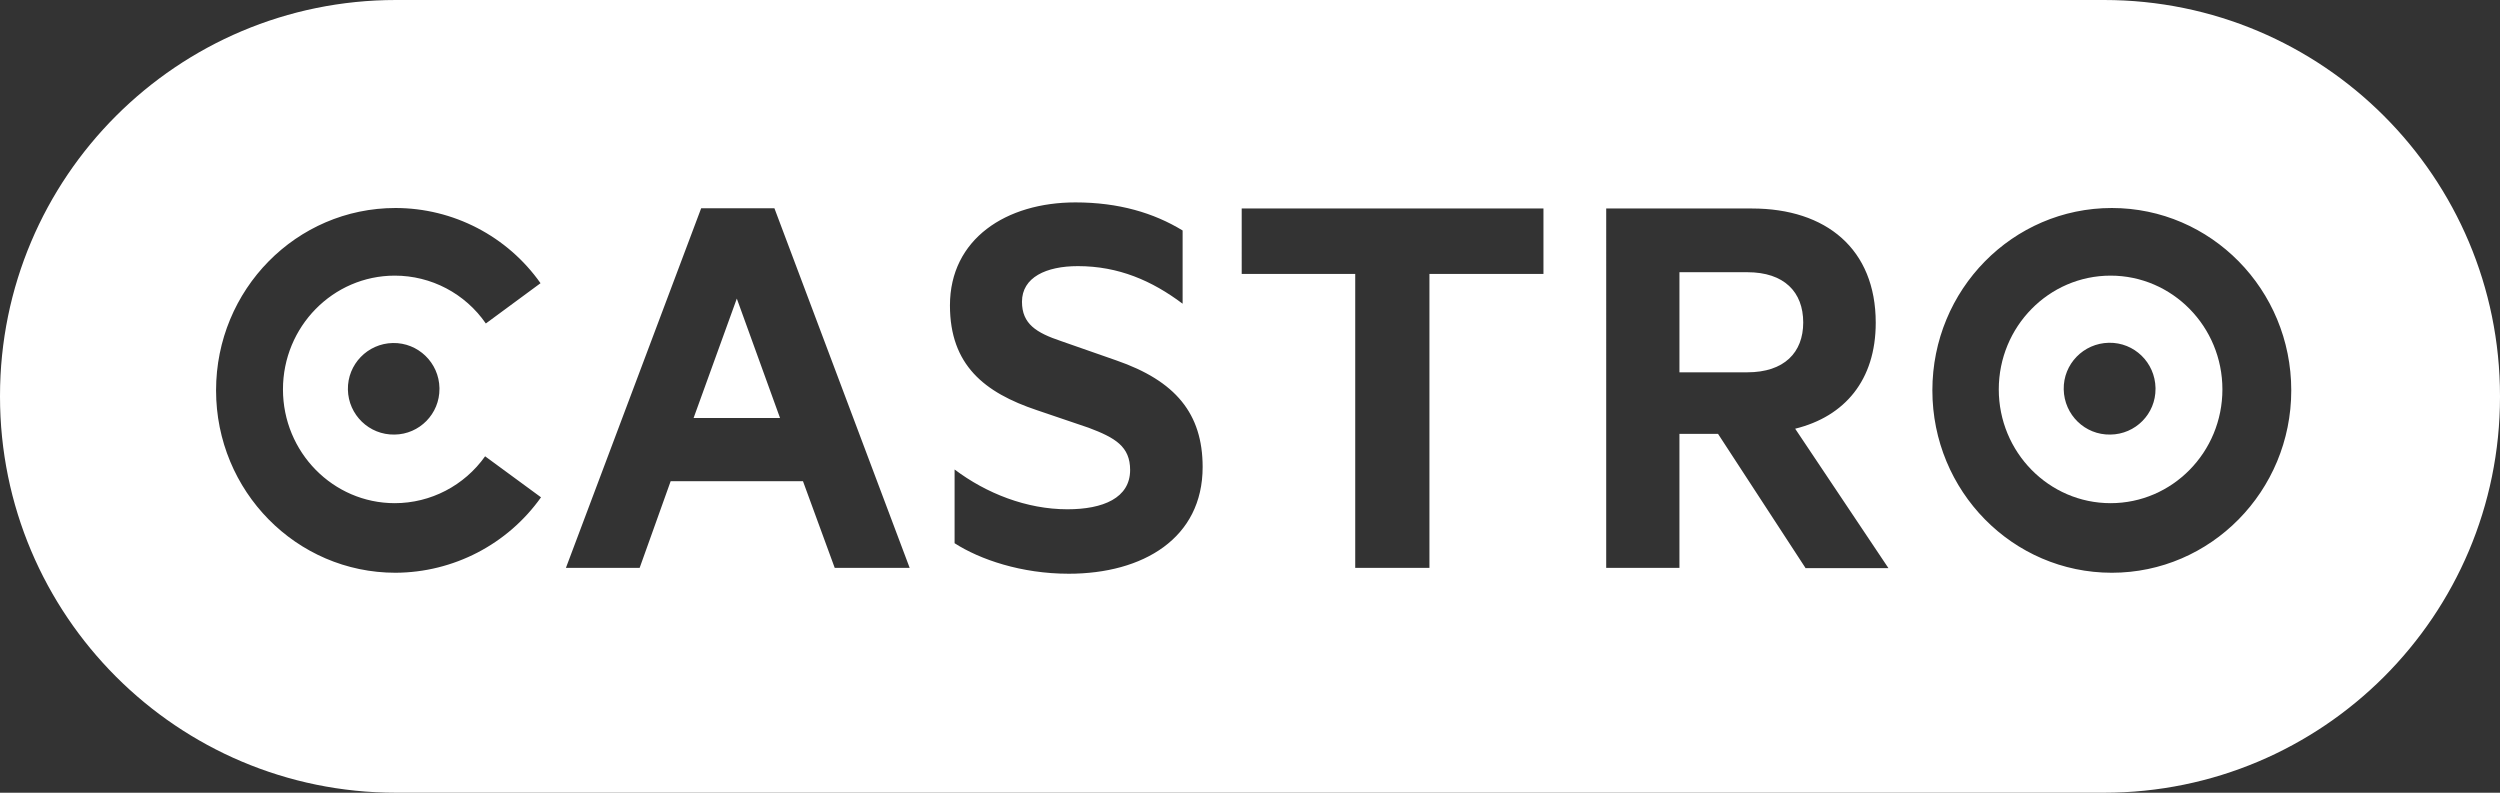
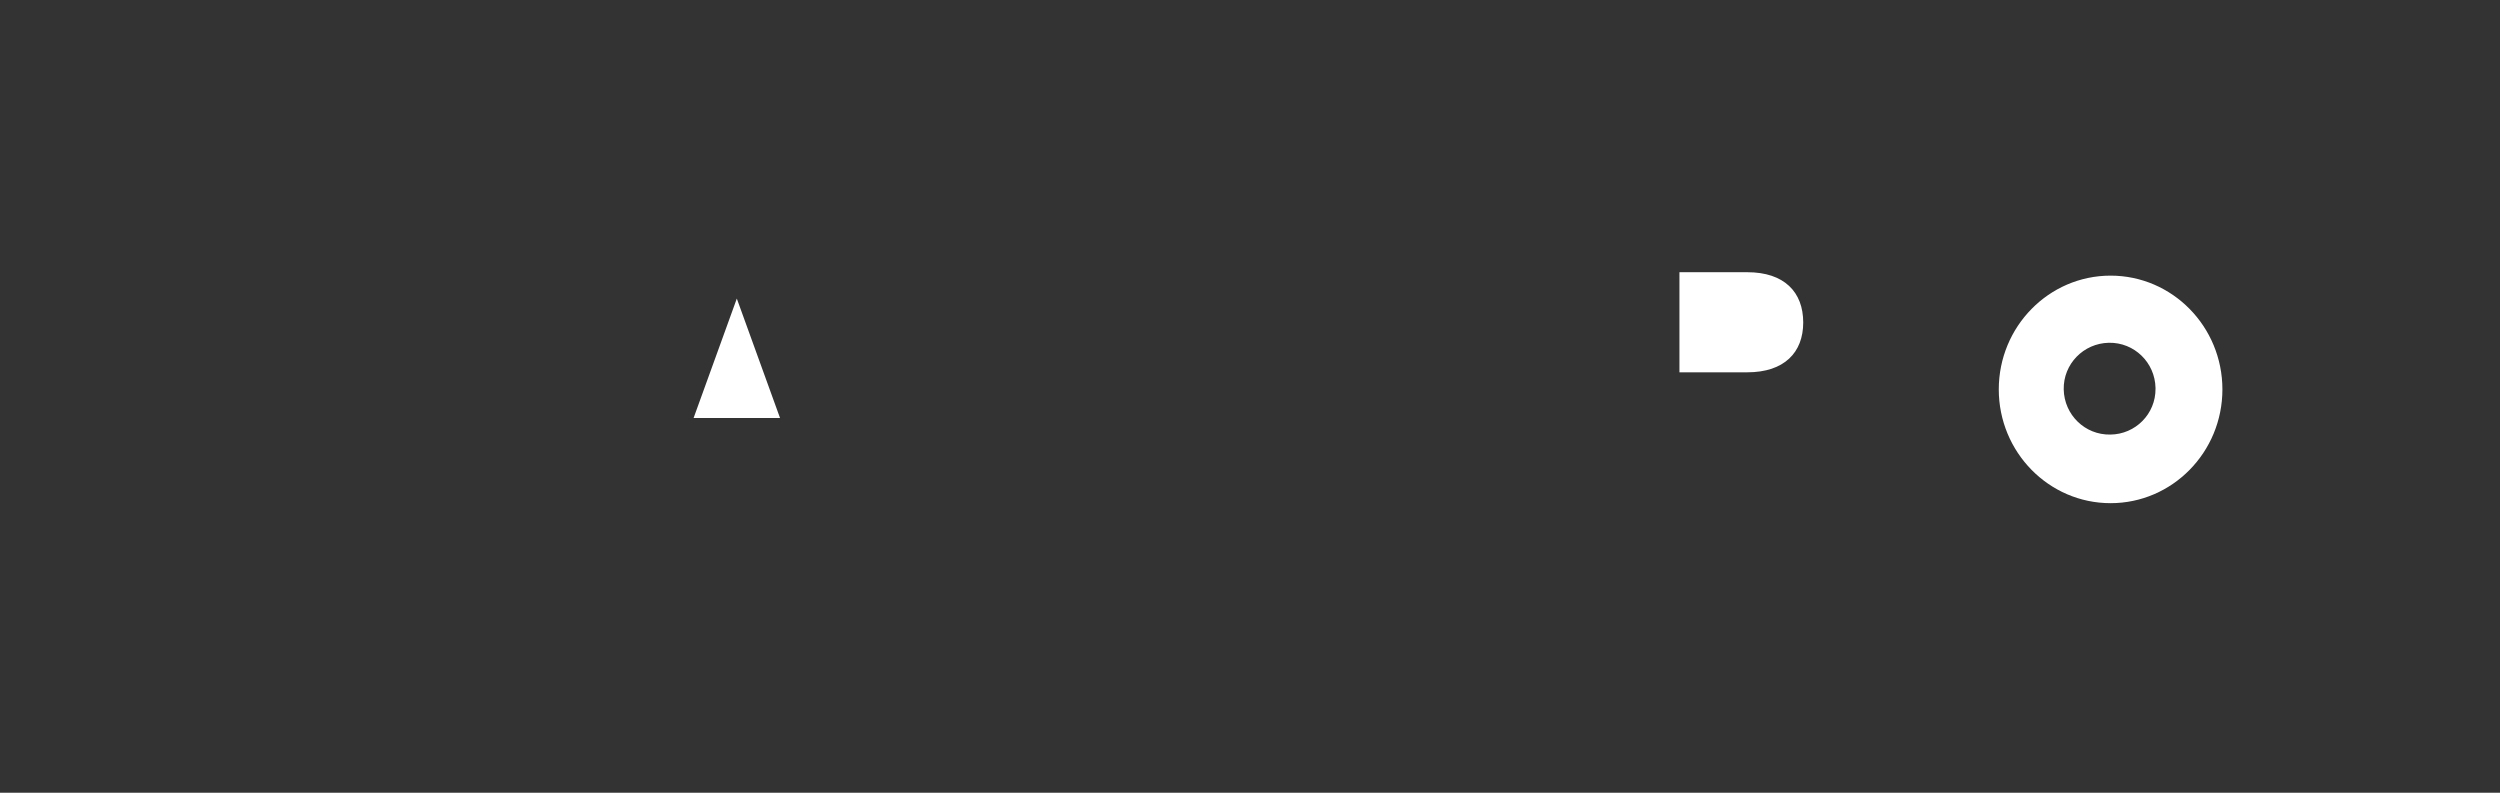
<svg xmlns="http://www.w3.org/2000/svg" id="Ebene_1" width="1024" height="324.7" x="0" y="0" version="1.1" viewBox="0 0 1024 324.7" xml:space="preserve">
  <rect x="0" y="0" width="1024" height="324.7" fill="#333333" stroke="none" />
  <style>.st0{fill:#fff}</style>
  <path d="M864.5 112.9c-25.3 0-45.8 20.9-45.8 46.6s20.5 46.6 45.8 46.6 45.8-20.9 45.8-46.6-20.5-46.6-45.8-46.6zm-.1 65.1c-10.4.2-18.9-8.1-19.1-18.5-.2-10.4 8.1-18.9 18.5-19.1s18.9 8.1 19.1 18.5v.3c.1 10.3-8.2 18.7-18.5 18.8zM738.6 132.1c0-12.5-7.8-20.6-22.9-20.6h-27.8v41h27.8c15.1 0 22.9-8.1 22.9-20.4zM284.1 171.2h35.4l-17.7-48.9z" class="st0" />
-   <path d="M861.8 0H162.2C72.6 0 0 72.6 0 162.2v.2C0 252 72.6 324.7 162.2 324.7h699.6c89.6 0 162.2-72.6 162.2-162.2v-.2C1024 72.6 951.4 0 861.8 0zM162 234.6c-40.6 0-73.5-33.4-73.5-74.7s32.9-74.7 73.5-74.7c23.6 0 45.8 11.5 59.4 30.8L199 132.5c-8.5-12.3-22.4-19.6-37.3-19.6-25.3 0-45.8 20.9-45.8 46.6s20.5 46.6 45.8 46.6c14.7 0 28.5-7.2 37-19.2l22.9 16.8c-13.7 19.3-35.9 30.8-59.6 30.9zm18-75.4c.1 10.3-8.2 18.7-18.4 18.8-10.4.2-18.9-8.1-19.1-18.4-.2-10.4 8.1-18.9 18.4-19.1 10.4-.2 18.9 8.1 19.1 18.4v.3zm161.9 73.4l-13-35.5h-54.2L262 232.6h-30.2l55.4-147.3h30l55.4 147.3h-30.7zm95.8 2.4c-19.3 0-36.3-5.8-46.7-12.5v-30.2c13 9.8 29.5 16.3 46.2 16.3 14.6 0 25.7-4.6 25.7-16.1 0-9.6-6.1-13.2-17-17.3l-21.2-7.2c-21.5-7.2-35.6-18.5-35.6-42.9 0-27.3 23.1-42.2 51.4-42.2 17.7 0 32.1 4.3 43.9 11.5v30c-12.5-9.4-26.2-15.4-42.9-15.4-13 0-22.9 4.6-22.9 14.6 0 9.1 5.9 12.7 16 16.1l22.6 7.9c24.3 8.4 35.4 21.8 35.4 43.7 0 29.1-24.3 43.7-54.9 43.7zm194.5-122.8h-46.7v120.4h-30.4V112.2h-46.5V85.4h123.6v26.8zm107.3 120.4l-35.8-54.9h-15.8v54.9h-30V85.4h59.7c30.4 0 50.7 16.6 50.7 46.8 0 23.5-12.7 38.4-33 43.4l38.2 57.1h-34zm125.5 2c-40.6 0-73.5-33.4-73.5-74.7s32.9-74.7 73.5-74.7 73.5 33.4 73.5 74.7-33 74.7-73.5 74.7z" class="st0" />
</svg>